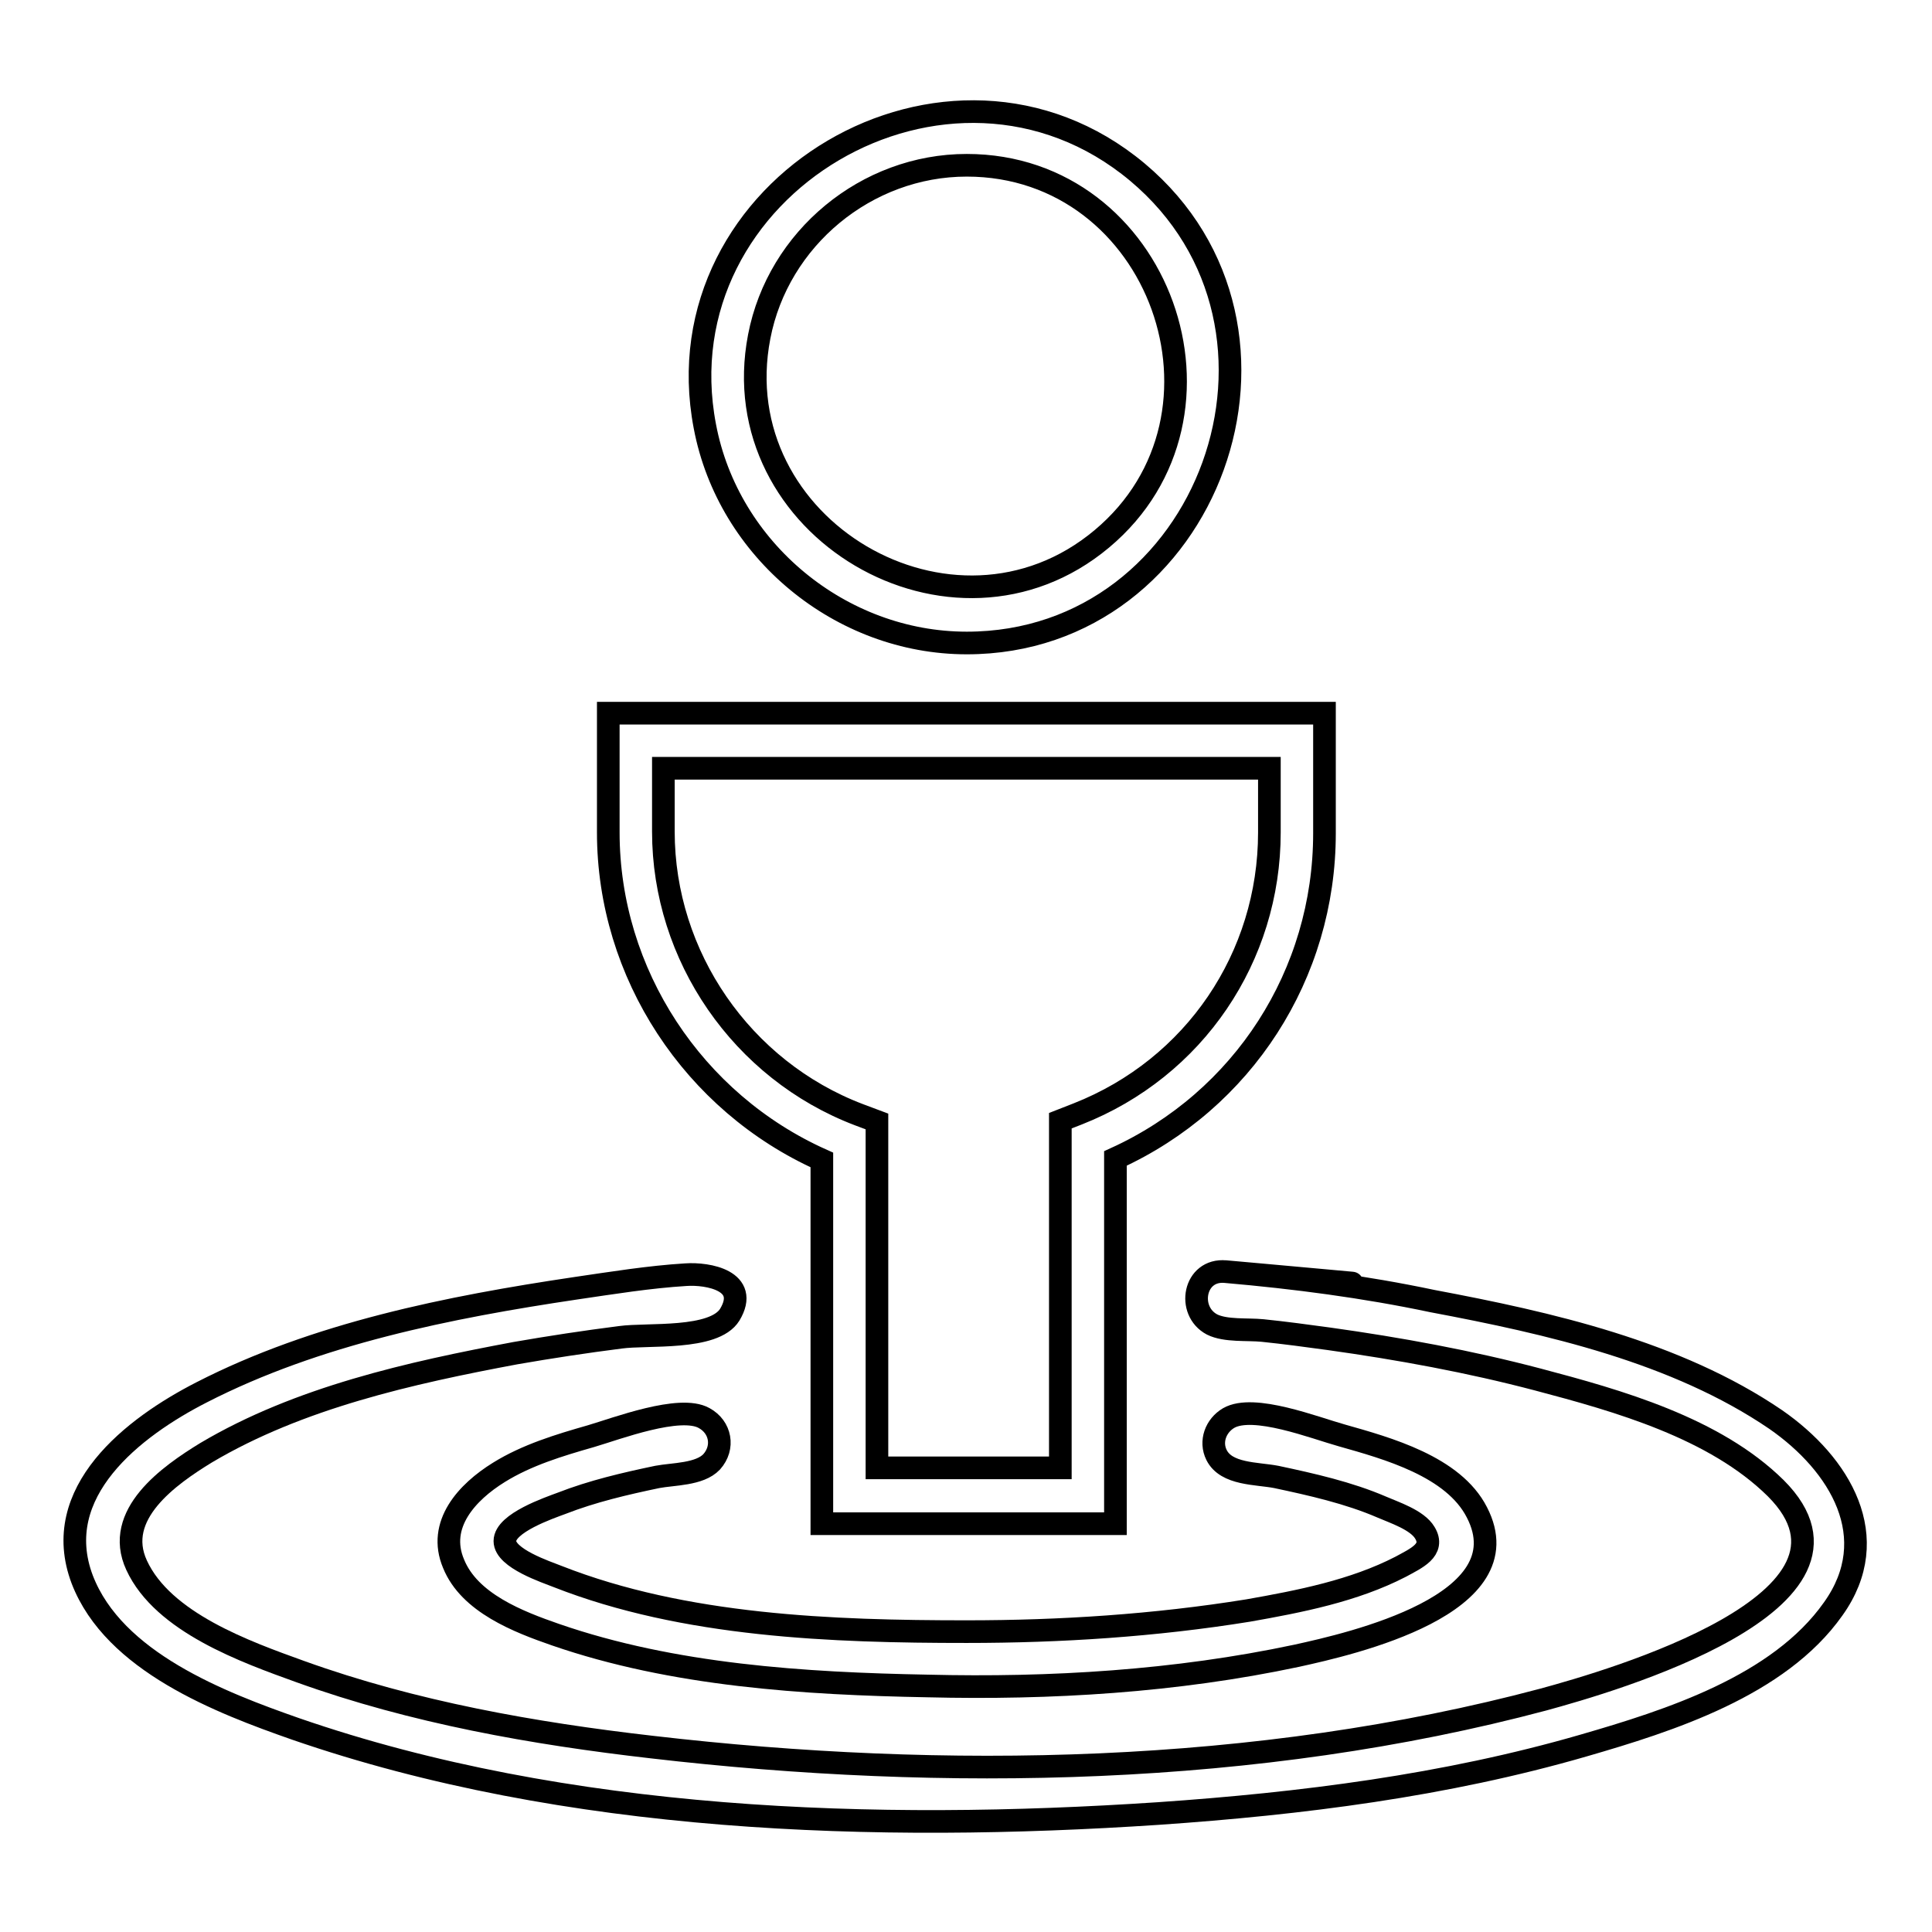
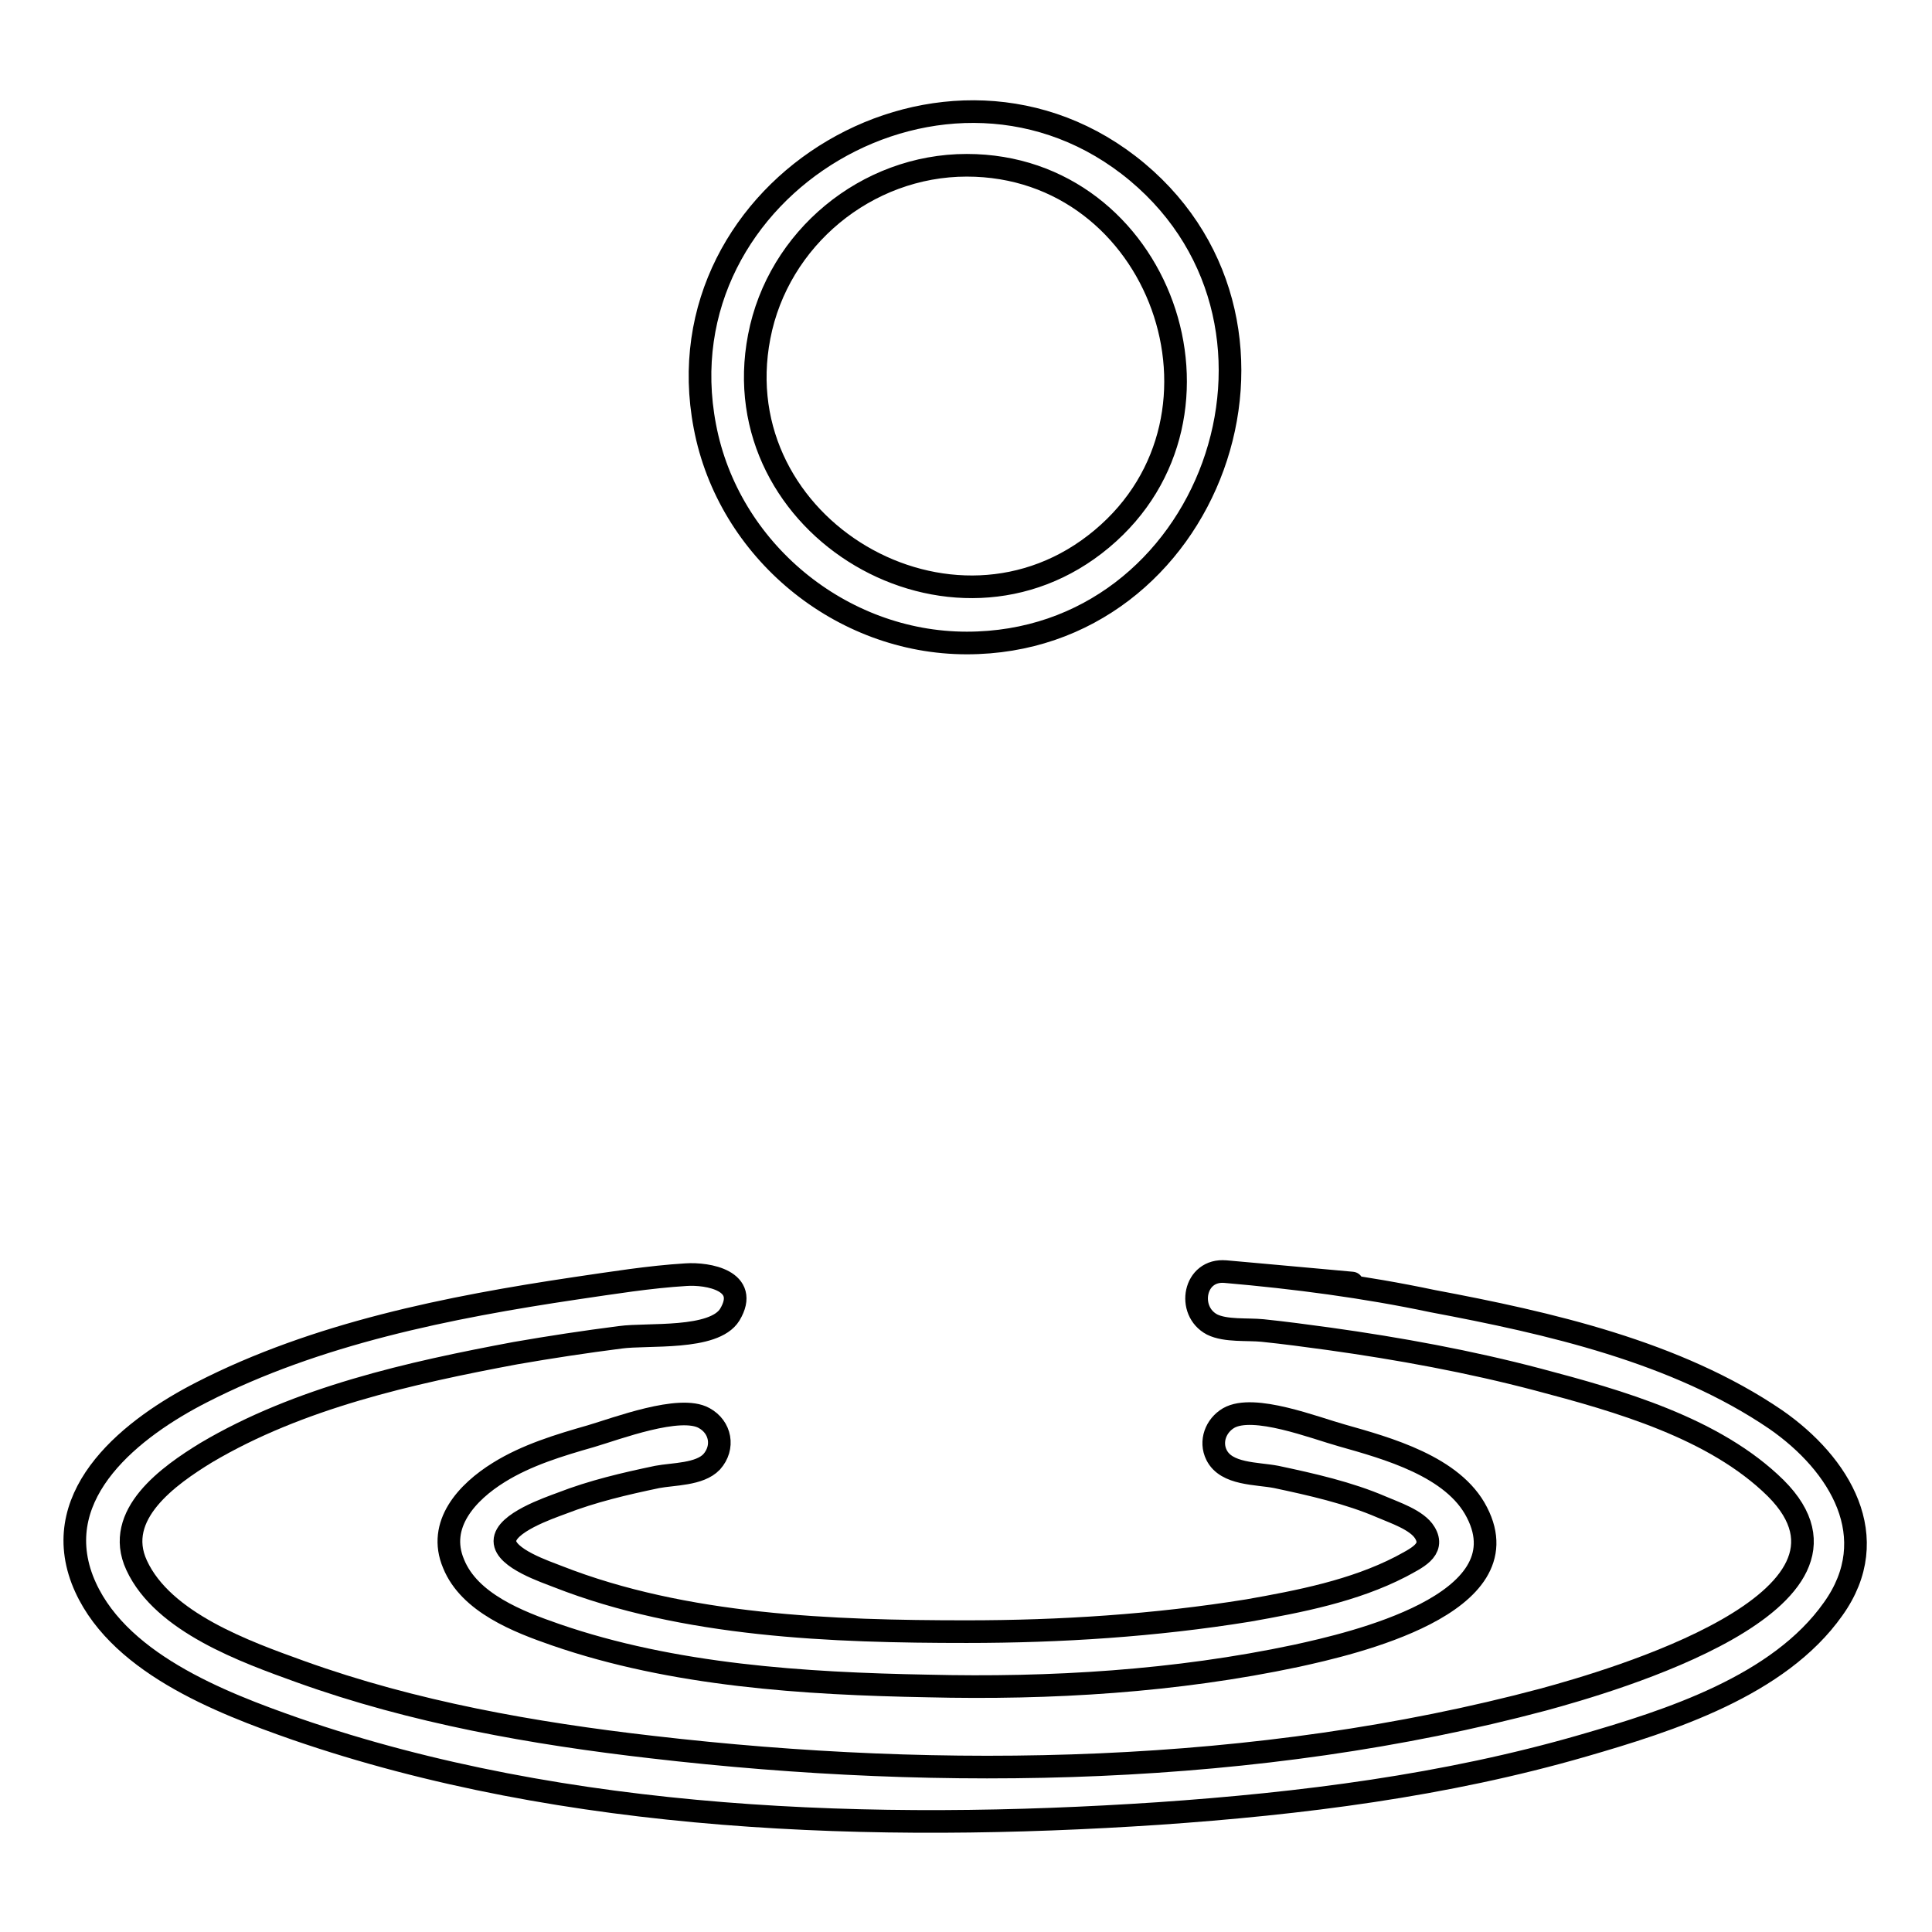
<svg xmlns="http://www.w3.org/2000/svg" version="1.1" x="0px" y="0px" viewBox="0 0 256 256" enable-background="new 0 0 256 256" xml:space="preserve">
  <g>
    <g>
      <path stroke-width="3" fill-opacity="0" stroke="#000000" d="M128.1,85.2c32.2,0,47.3-41.7,22.6-62.4C125.8,2,87.3,24.7,93.4,56.5C96.5,72.9,111.4,85.2,128.1,85.2z M128.1,21.9c25.6,0,37.5,33.1,17.9,49.5c-19.7,16.5-50.3-1.5-45.4-26.8C103.1,31.6,114.8,21.9,128.1,21.9z" />
-       <path stroke-width="3" fill-opacity="0" stroke="#000000" d="M108.9,153.7v48.2h38.9v-48.4c16.9-7.7,27.7-24.4,27.7-43.1V94.5H80.6v15.8C80.6,129,91.9,146.1,108.9,153.7z M87.9,101.8h80.3v8.5c0,16.5-9.9,31.2-25.4,37.3l-2.3,0.9v46h-24.3v-45.9l-2.4-0.9c-15.5-5.9-25.9-21-25.9-37.5V101.8L87.9,101.8z" />
      <path stroke-width="3" fill-opacity="0" stroke="#000000" d="M128.1,216.2c-17.8,0-37.4-0.7-54.2-7.3c-1.5-0.6-7-2.4-7-4.7c0-2.4,5.9-4.4,7.5-5c4.1-1.6,8.4-2.6,12.7-3.5c2.1-0.4,5.6-0.3,7.2-2c1.7-1.9,1.2-4.6-1-5.8c-3.2-1.8-11.6,1.4-15,2.4c-4.2,1.2-8.5,2.5-12.2,4.8c-4.2,2.6-8.2,6.9-6,12.1c2.1,5.2,8.6,7.7,13.5,9.4c15.6,5.4,33,6.5,49.3,6.8c16.3,0.4,32.9-0.6,48.9-4c7.3-1.6,30.2-6.8,23.9-19c-3.1-6.1-11.9-8.5-17.9-10.2c-3.6-1-11.7-4.2-15-2.3c-1.7,1-2.5,3.1-1.6,4.9c1.3,2.6,5.3,2.4,7.9,2.9c4.7,1,9.6,2.1,14,4c1.6,0.7,4.7,1.7,5.7,3.4c1.4,2.3-1.2,3.4-3.2,4.5c-6.2,3.2-13.4,4.6-20.2,5.8C153,215.4,140.5,216.2,128.1,216.2z" />
      <path stroke-width="3" fill-opacity="0" stroke="#000000" d="M162.4,168.5c-4.2-0.4-5.2,5.2-1.8,7c1.8,0.9,4.7,0.6,6.7,0.8c2.9,0.3,5.9,0.7,8.8,1.1c9.3,1.3,18.6,3,27.7,5.4c10.6,2.8,23.4,6.4,31.5,14.4c15,15-22,25.6-30.8,28c-37.9,10.1-79.4,10.8-118.1,6.3c-15.7-1.8-31.6-4.6-46.6-10c-7.2-2.6-18.2-6.5-21.7-14.1c-3.1-6.7,4.3-11.9,9.2-14.9c12.3-7.3,27.1-10.6,41-13.2c4.6-0.8,9.2-1.5,13.9-2.1c3.6-0.5,12.4,0.4,14.5-3c2.7-4.5-2.9-5.5-5.8-5.3c-4.9,0.3-9.8,1.1-14.6,1.8c-16.8,2.5-34.4,6-49.6,13.8c-9,4.6-20.2,13.2-15.8,24.8c4.2,10.9,18.3,16.3,28.3,19.8c35.9,12.4,76.8,13.7,114.3,11.2c18.9-1.3,38-3.7,56.3-9c11.4-3.3,25.9-7.9,33.1-18.1c6.8-9.5,0.9-19.2-7.6-25.1c-13.2-9-30.1-12.8-45.5-15.7C180.8,170.5,171.6,169.3,162.4,168.5C160.4,168.3,201.1,172,162.4,168.5z" />
    </g>
  </g>
</svg>